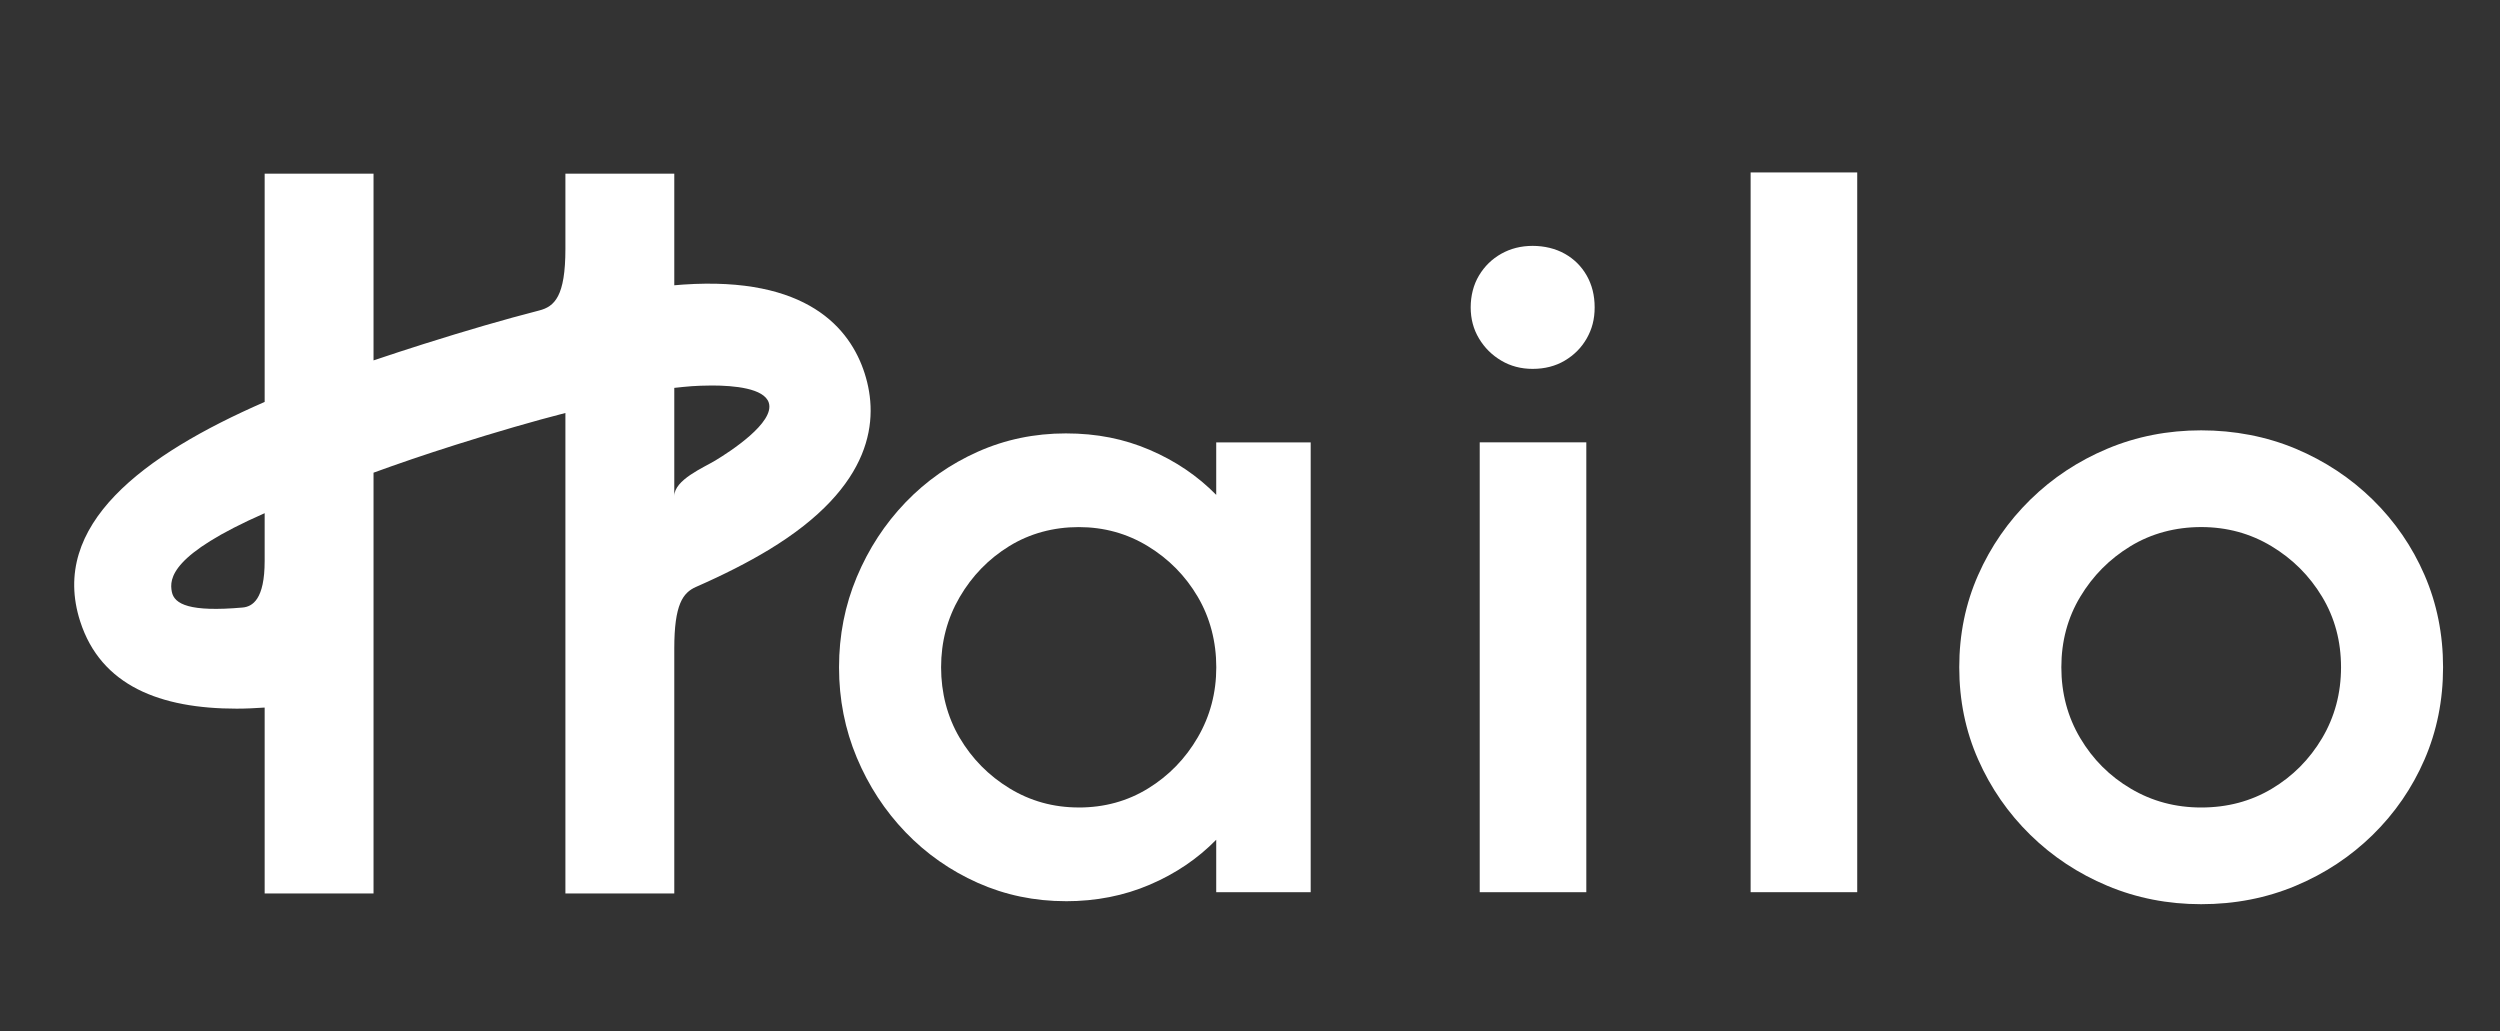
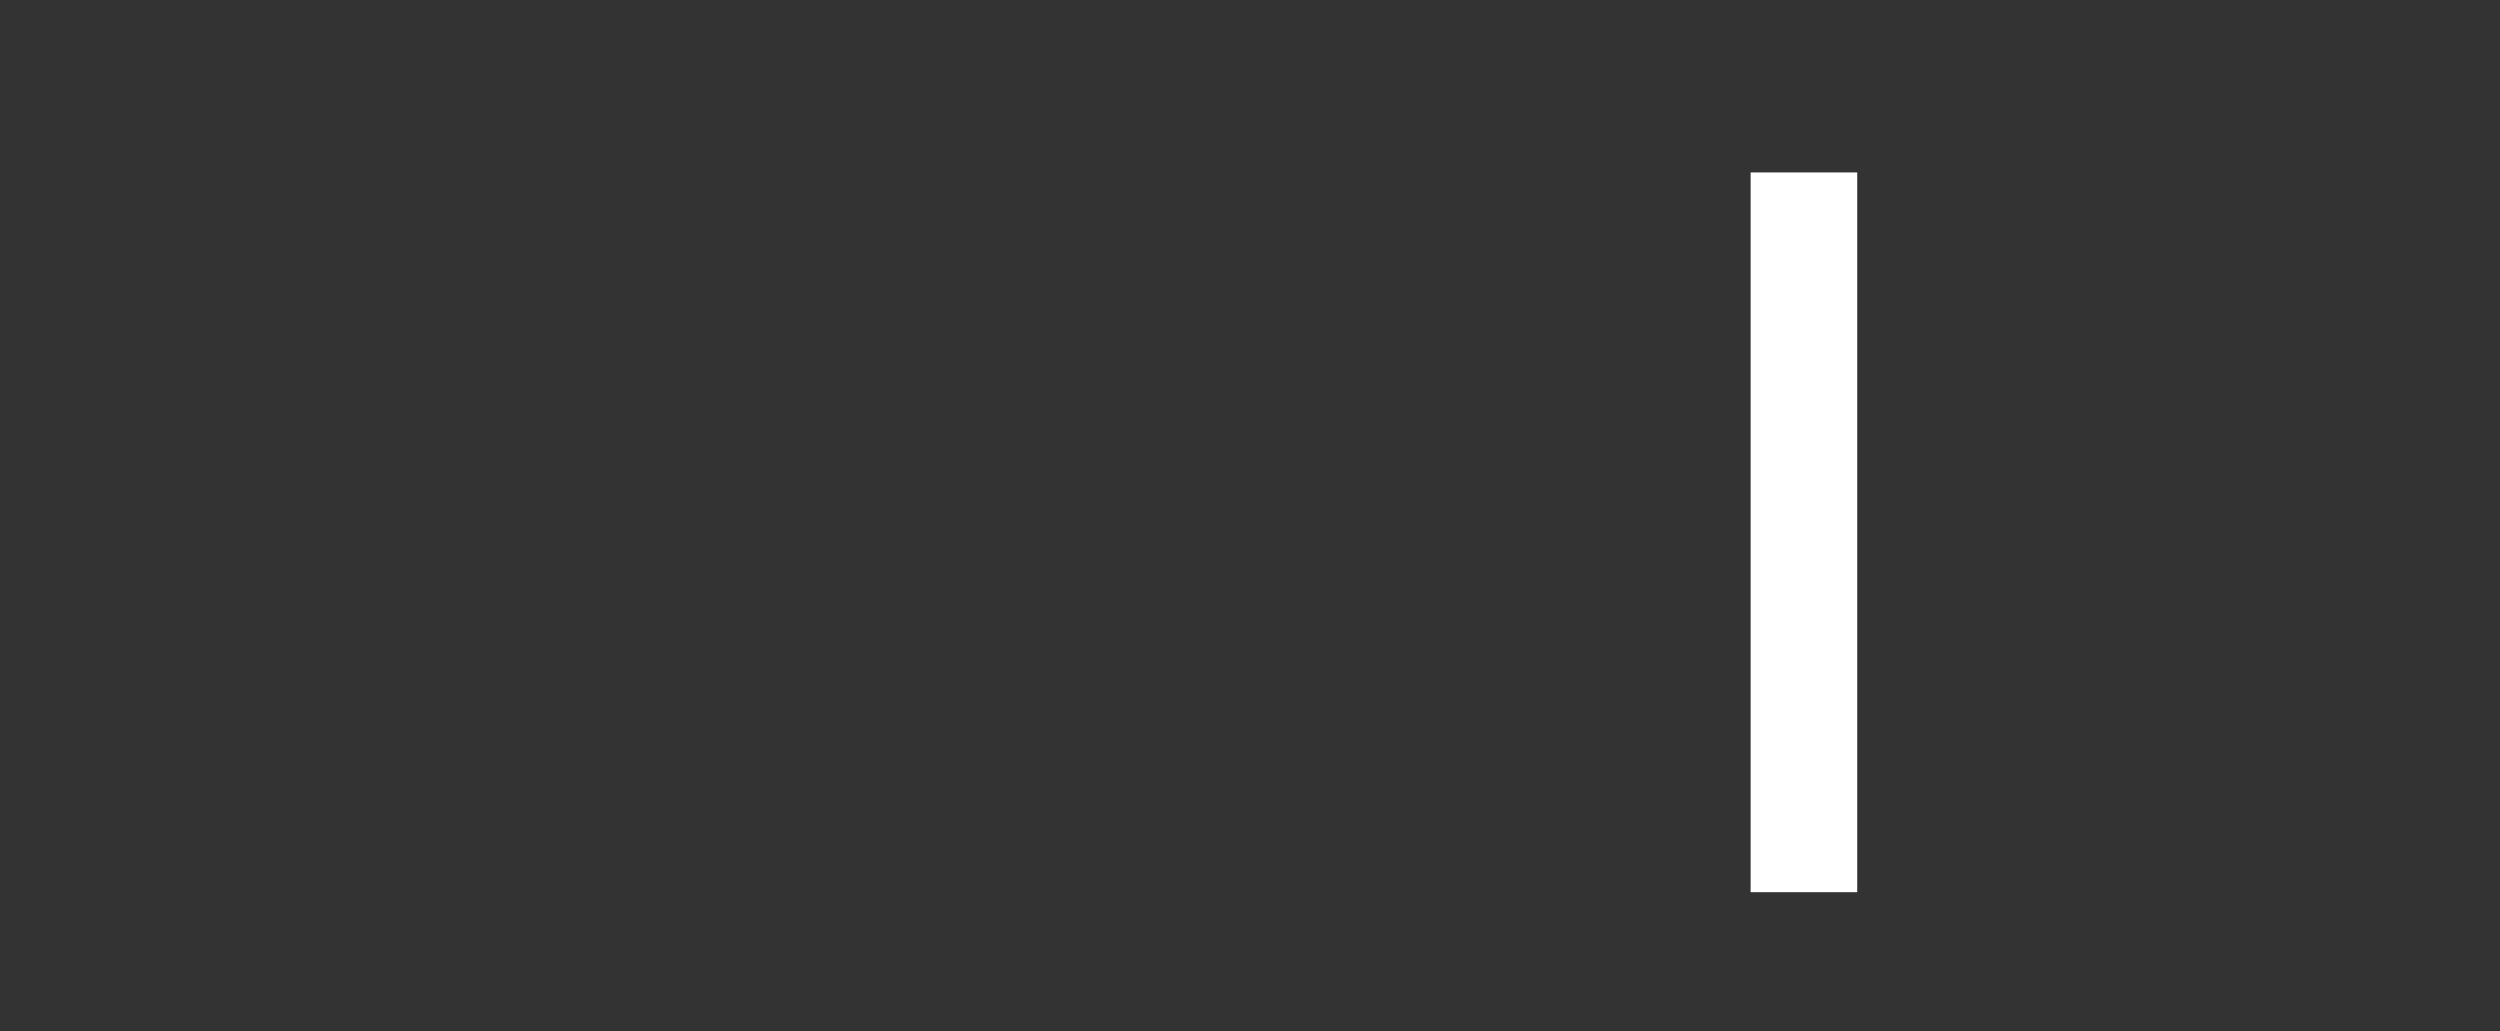
<svg xmlns="http://www.w3.org/2000/svg" width="80" height="33" viewBox="0 0 80 33" fill="none">
  <rect x="0" y="0" width="80" height="33" fill="#333333" stroke="none" />
-   <path d="M27.67 11.95C27.205 10.5 25.82 8.837 21.865 9.106C21.77 9.112 21.674 9.121 21.577 9.129V5.558H18.093V7.966C18.093 9.481 17.748 9.81 17.252 9.936C16.155 10.218 14.93 10.574 13.543 11.013C13.017 11.18 12.484 11.353 11.953 11.533V5.558H8.469V12.862C4.565 14.564 1.576 16.804 2.565 19.882C3.229 21.947 5.132 22.677 7.574 22.677C7.865 22.677 8.165 22.662 8.469 22.642V28.59H11.953V22.118V18.642V15.126C12.728 14.843 13.595 14.546 14.578 14.235C15.897 13.818 17.059 13.481 18.093 13.215V28.59H21.577V20.753C21.577 19.34 21.851 18.966 22.275 18.78C23.171 18.386 23.936 17.996 24.593 17.599C27.978 15.553 28.134 13.397 27.669 11.948L27.67 11.95ZM8.469 17.952C8.469 19.179 8.081 19.413 7.762 19.441C6.071 19.59 5.578 19.335 5.499 18.94C5.413 18.512 5.473 17.74 8.469 16.422V17.951V17.952ZM22.898 14.732C22.514 14.964 21.577 15.354 21.577 15.876V12.412C21.768 12.391 21.958 12.371 22.136 12.358C22.279 12.349 22.512 12.336 22.779 12.336C23.494 12.336 24.453 12.425 24.601 12.886C24.805 13.52 23.349 14.459 22.897 14.732H22.898Z" fill="white" />
-   <path d="M34.106 28.838C33.106 28.838 32.166 28.642 31.288 28.251C30.409 27.859 29.639 27.319 28.978 26.632C28.317 25.944 27.797 25.149 27.418 24.245C27.039 23.341 26.849 22.378 26.849 21.354C26.849 20.329 27.039 19.367 27.418 18.463C27.797 17.559 28.317 16.763 28.978 16.075C29.639 15.388 30.409 14.848 31.288 14.456C32.166 14.064 33.106 13.869 34.106 13.869C35.106 13.869 35.968 14.045 36.79 14.396C37.612 14.748 38.322 15.228 38.919 15.836V14.156H41.942V28.551H38.919V26.872C38.323 27.48 37.614 27.959 36.79 28.311C35.968 28.663 35.072 28.839 34.106 28.839V28.838ZM34.518 25.84C35.34 25.84 36.082 25.636 36.743 25.228C37.405 24.82 37.933 24.276 38.328 23.596C38.723 22.917 38.921 22.169 38.921 21.353C38.921 20.536 38.723 19.769 38.328 19.097C37.933 18.426 37.401 17.886 36.732 17.478C36.062 17.07 35.325 16.867 34.519 16.867C33.713 16.867 32.954 17.07 32.293 17.478C31.632 17.886 31.104 18.43 30.708 19.11C30.313 19.79 30.115 20.537 30.115 21.353C30.115 22.168 30.312 22.936 30.708 23.608C31.104 24.279 31.636 24.819 32.305 25.227C32.974 25.635 33.712 25.839 34.518 25.839V25.84Z" fill="white" />
-   <path d="M49.044 11.804C48.674 11.804 48.338 11.716 48.041 11.54C47.742 11.363 47.505 11.128 47.328 10.832C47.15 10.536 47.062 10.205 47.062 9.836C47.062 9.467 47.15 9.112 47.328 8.816C47.505 8.52 47.743 8.287 48.041 8.12C48.34 7.952 48.674 7.868 49.044 7.868C49.415 7.868 49.774 7.952 50.072 8.12C50.37 8.287 50.605 8.52 50.774 8.816C50.943 9.112 51.029 9.452 51.029 9.836C51.029 10.22 50.943 10.536 50.774 10.832C50.605 11.128 50.37 11.363 50.072 11.54C49.774 11.716 49.431 11.804 49.044 11.804ZM47.351 28.55V14.155H50.762V28.55H47.351Z" fill="white" />
  <path d="M56.02 28.55V5.518H59.431V28.55H56.02Z" fill="white" />
-   <path d="M70.437 28.934C69.372 28.934 68.372 28.738 67.437 28.346C66.502 27.954 65.679 27.41 64.969 26.715C64.259 26.019 63.703 25.215 63.301 24.304C62.897 23.392 62.696 22.409 62.696 21.352C62.696 20.296 62.897 19.313 63.301 18.401C63.703 17.49 64.26 16.686 64.969 15.99C65.679 15.294 66.501 14.751 67.437 14.358C68.372 13.966 69.372 13.771 70.437 13.771C71.502 13.771 72.525 13.967 73.46 14.358C74.395 14.751 75.217 15.294 75.928 15.99C76.637 16.686 77.19 17.49 77.585 18.401C77.98 19.313 78.178 20.296 78.178 21.352C78.178 22.409 77.98 23.392 77.585 24.304C77.19 25.215 76.637 26.019 75.928 26.715C75.217 27.411 74.395 27.955 73.46 28.346C72.524 28.738 71.517 28.934 70.437 28.934ZM70.437 25.84C71.275 25.84 72.029 25.64 72.699 25.239C73.368 24.84 73.904 24.3 74.308 23.62C74.71 22.94 74.913 22.185 74.913 21.352C74.913 20.52 74.712 19.769 74.308 19.097C73.904 18.425 73.364 17.886 72.687 17.478C72.01 17.07 71.26 16.866 70.438 16.866C69.616 16.866 68.845 17.07 68.176 17.478C67.506 17.886 66.971 18.425 66.568 19.097C66.164 19.769 65.963 20.521 65.963 21.352C65.963 22.184 66.164 22.94 66.568 23.62C66.971 24.3 67.511 24.84 68.189 25.239C68.866 25.64 69.616 25.84 70.438 25.84H70.437Z" fill="white" />
</svg>